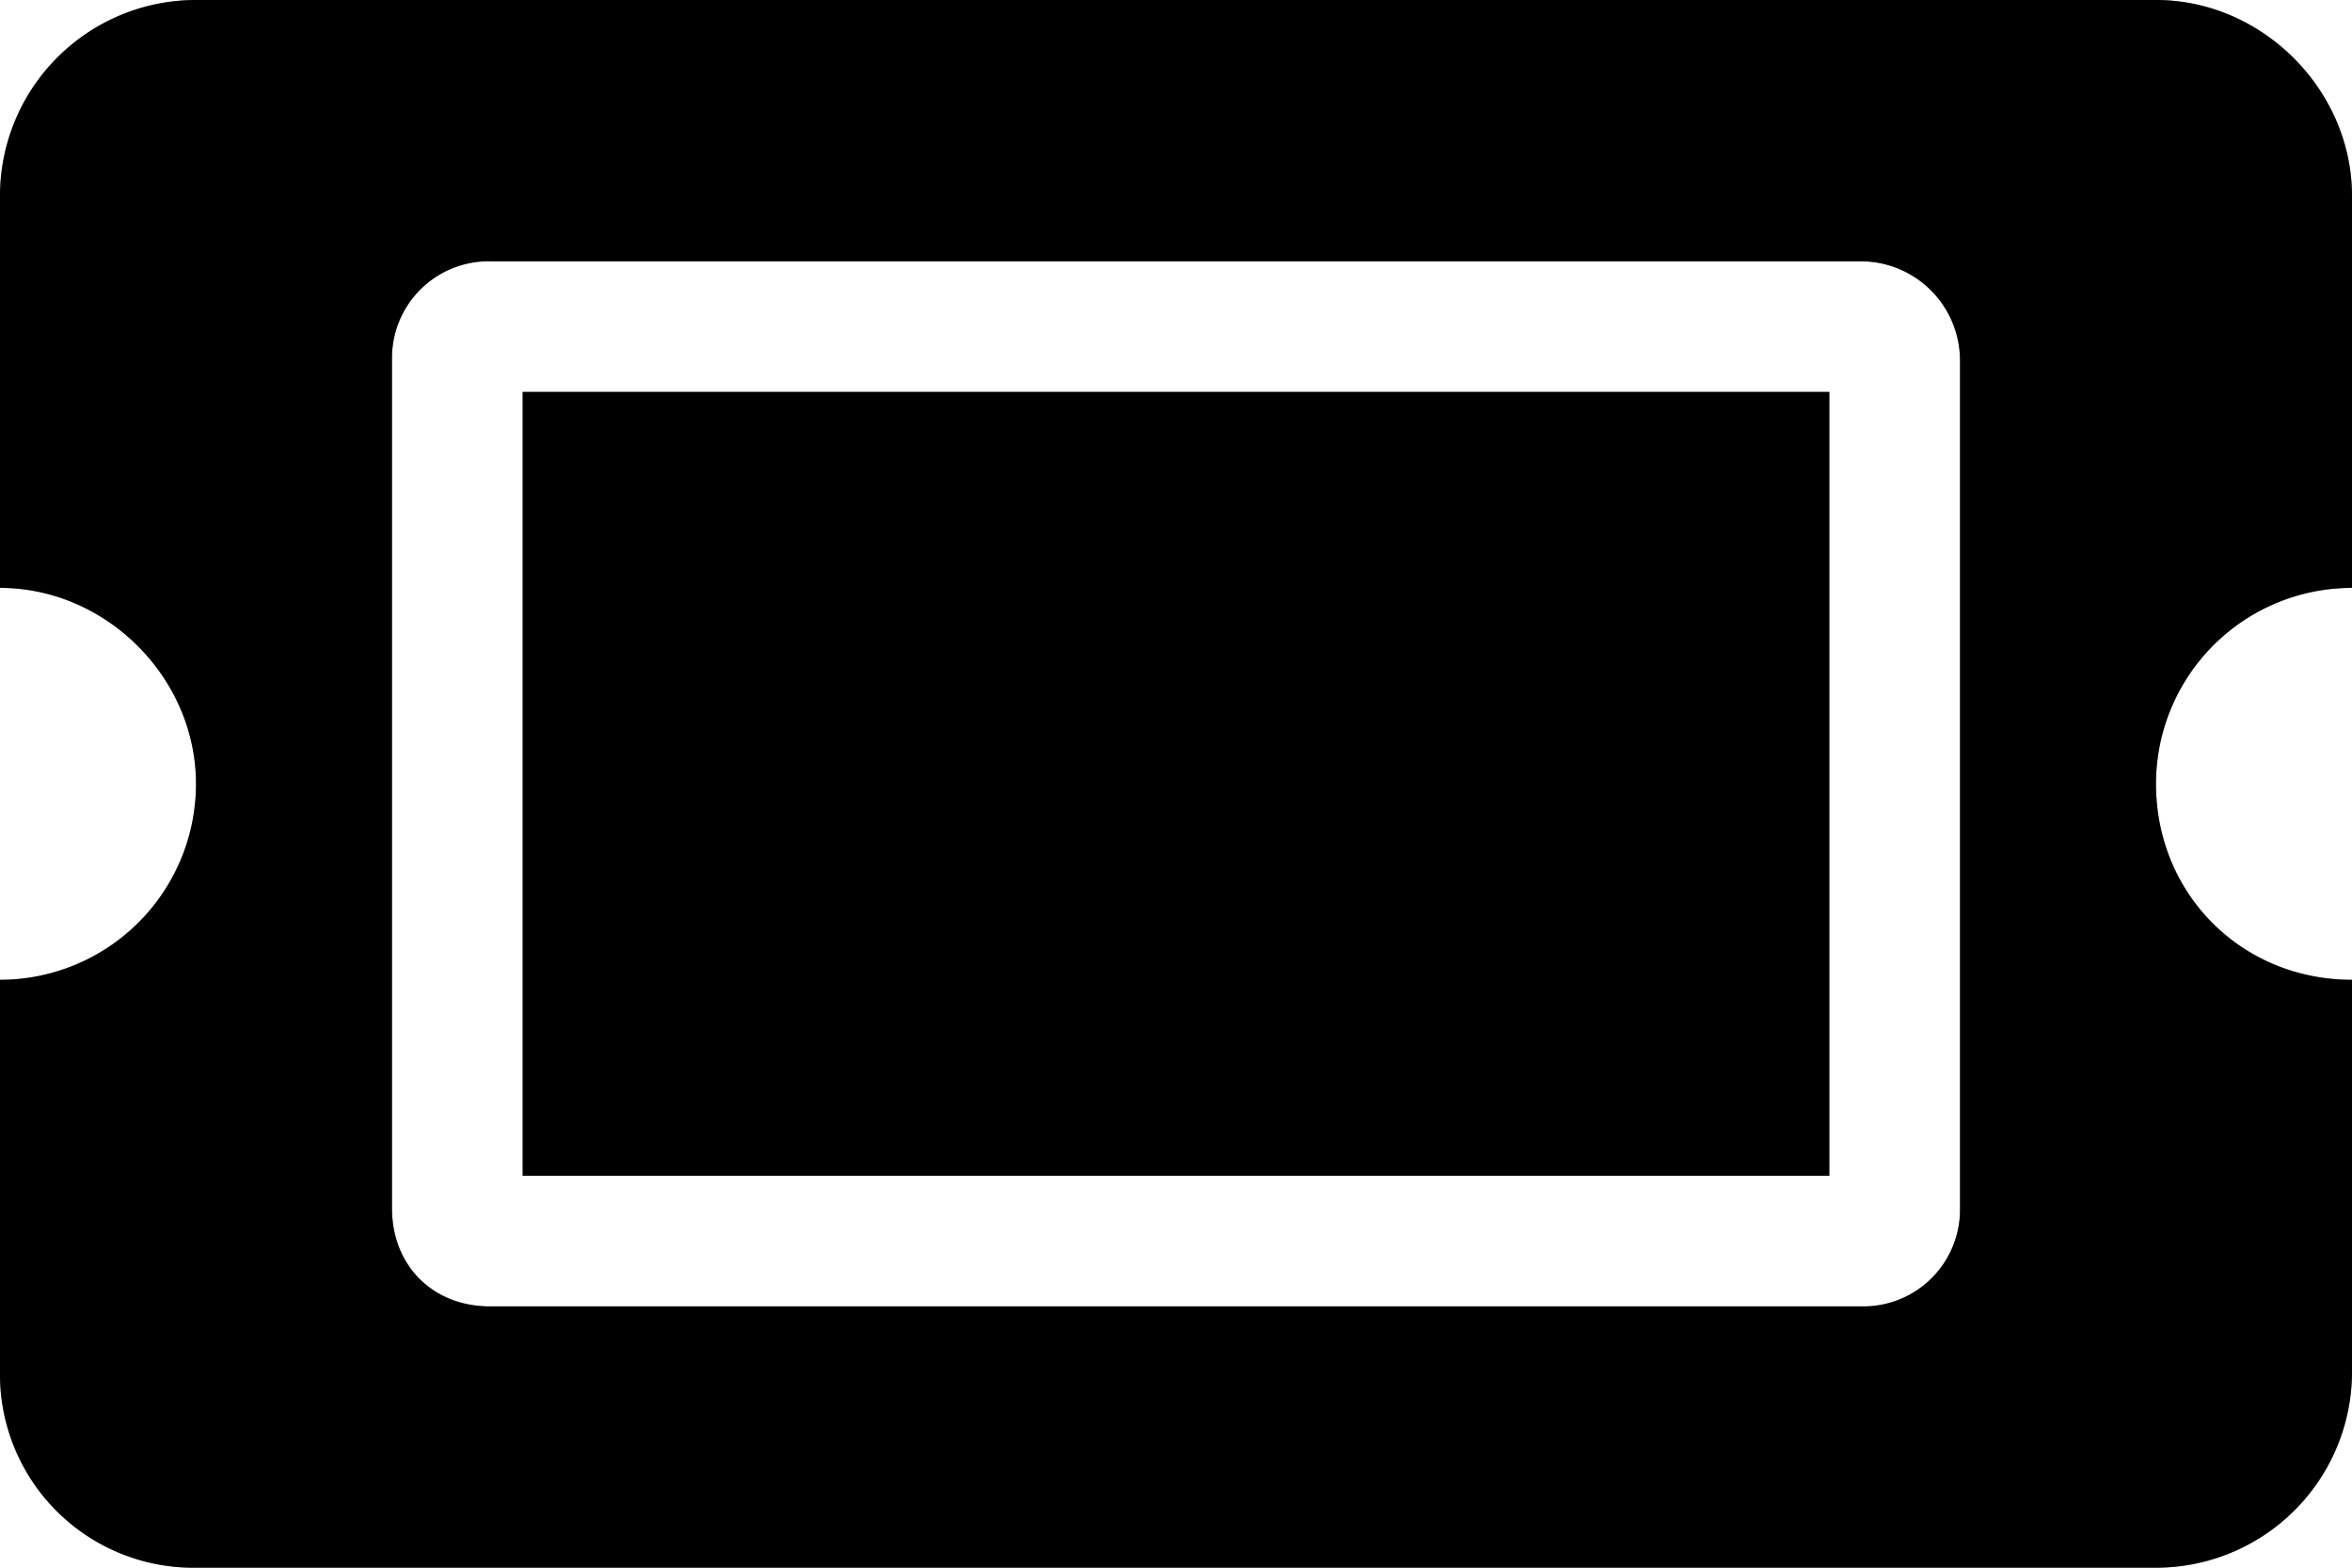
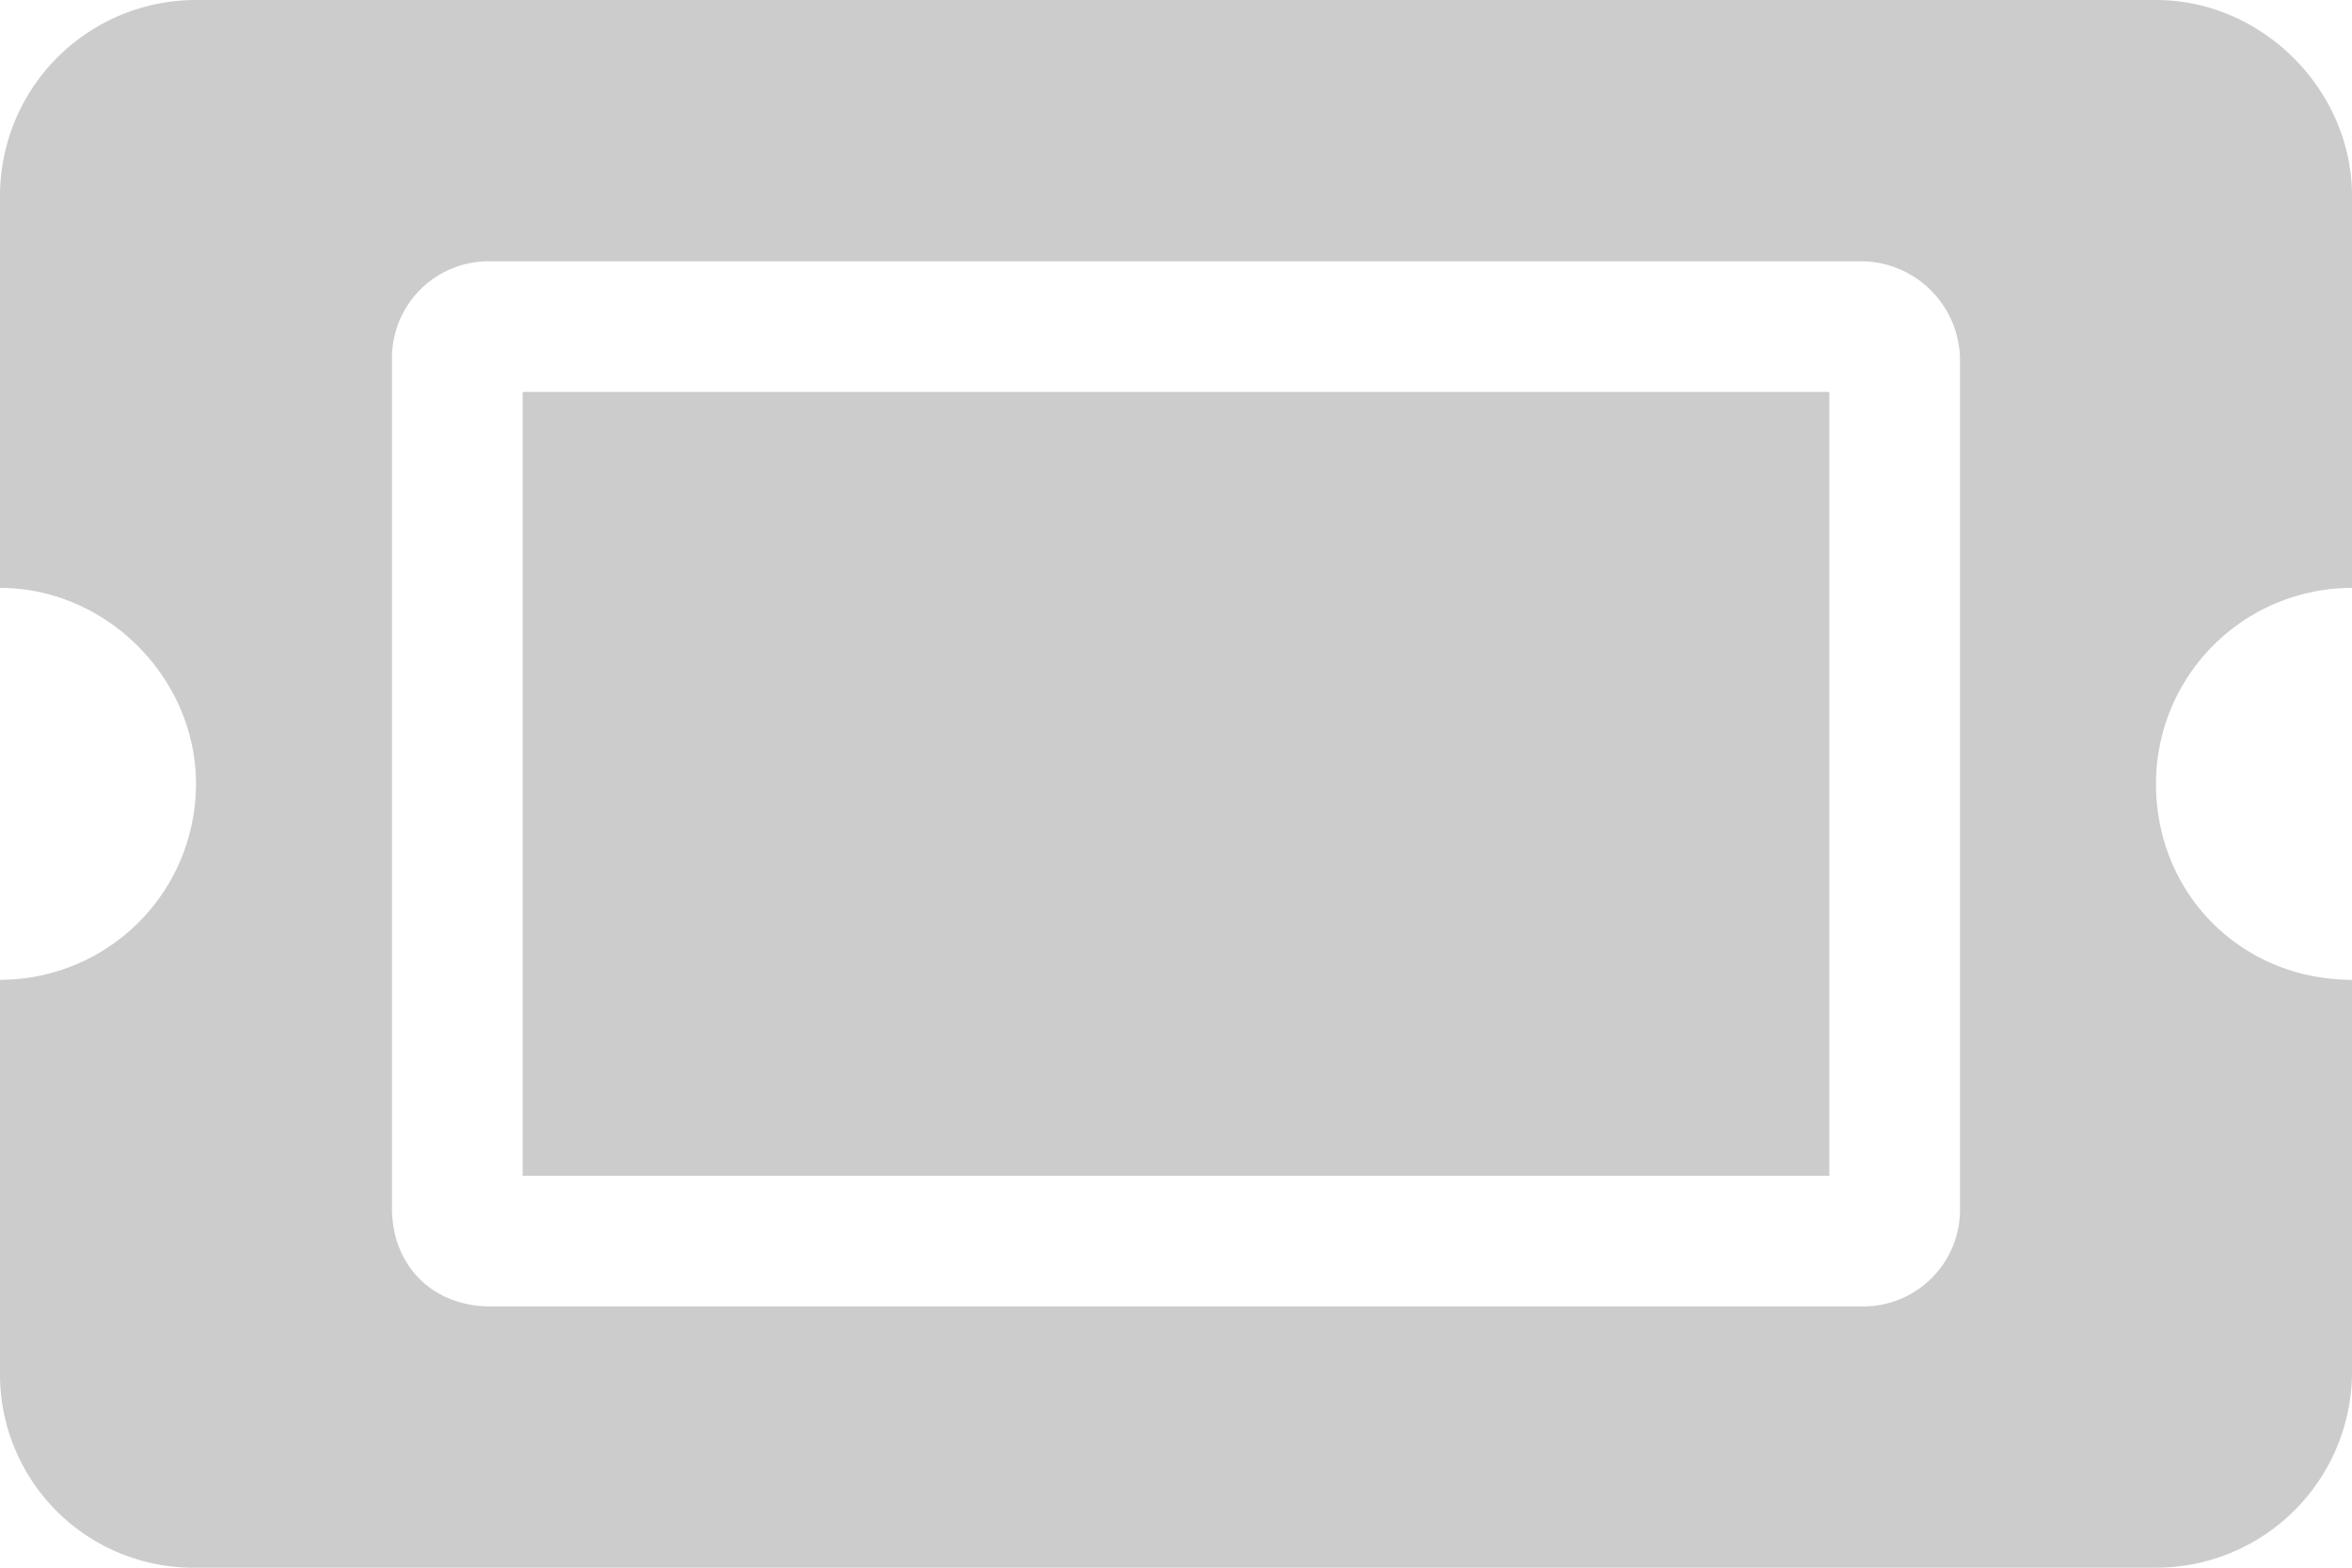
<svg xmlns="http://www.w3.org/2000/svg" width="18" height="12" fill="none">
-   <path d="M4 3h10v6H4V3zm12.5 3c0 .844.656 1.5 1.5 1.5v3a1.5 1.5 0 01-1.5 1.5h-15A1.48 1.48 0 010 10.5v-3A1.5 1.5 0 001.5 6c0-.813-.688-1.5-1.5-1.5v-3A1.5 1.5 0 011.5 0h15c.813 0 1.5.688 1.5 1.5v3A1.5 1.5 0 0016.5 6zM15 2.75a.76.76 0 00-.75-.75H3.75a.74.74 0 00-.75.75v6.5c0 .438.313.75.75.75h10.5a.74.74 0 00.75-.75v-6.5z" fill="#000" />
-   <path d="M4 3h10v6H4V3zm12.5 3c0 .844.656 1.5 1.5 1.5v3a1.5 1.5 0 01-1.5 1.5h-15A1.48 1.48 0 010 10.5v-3A1.5 1.5 0 001.5 6c0-.813-.688-1.5-1.5-1.5v-3A1.5 1.5 0 011.5 0h15c.813 0 1.5.688 1.5 1.5v3A1.5 1.5 0 0016.5 6zM15 2.75a.76.76 0 00-.75-.75H3.75a.74.74 0 00-.75.75v6.5c0 .438.313.75.75.75h10.5a.74.74 0 00.75-.75v-6.5z" fill="#000" fill-opacity=".2" />
  <path d="M4 3h10v6H4V3zm12.5 3c0 .844.656 1.5 1.5 1.5v3a1.5 1.5 0 01-1.5 1.5h-15A1.48 1.48 0 010 10.5v-3A1.5 1.5 0 001.5 6c0-.813-.688-1.5-1.5-1.5v-3A1.5 1.5 0 011.5 0h15c.813 0 1.5.688 1.5 1.5v3A1.5 1.5 0 0016.5 6zM15 2.75a.76.76 0 00-.75-.75H3.75a.74.74 0 00-.75.75v6.5c0 .438.313.75.75.75h10.5a.74.74 0 00.75-.75v-6.5z" fill="#000" fill-opacity=".2" />
</svg>